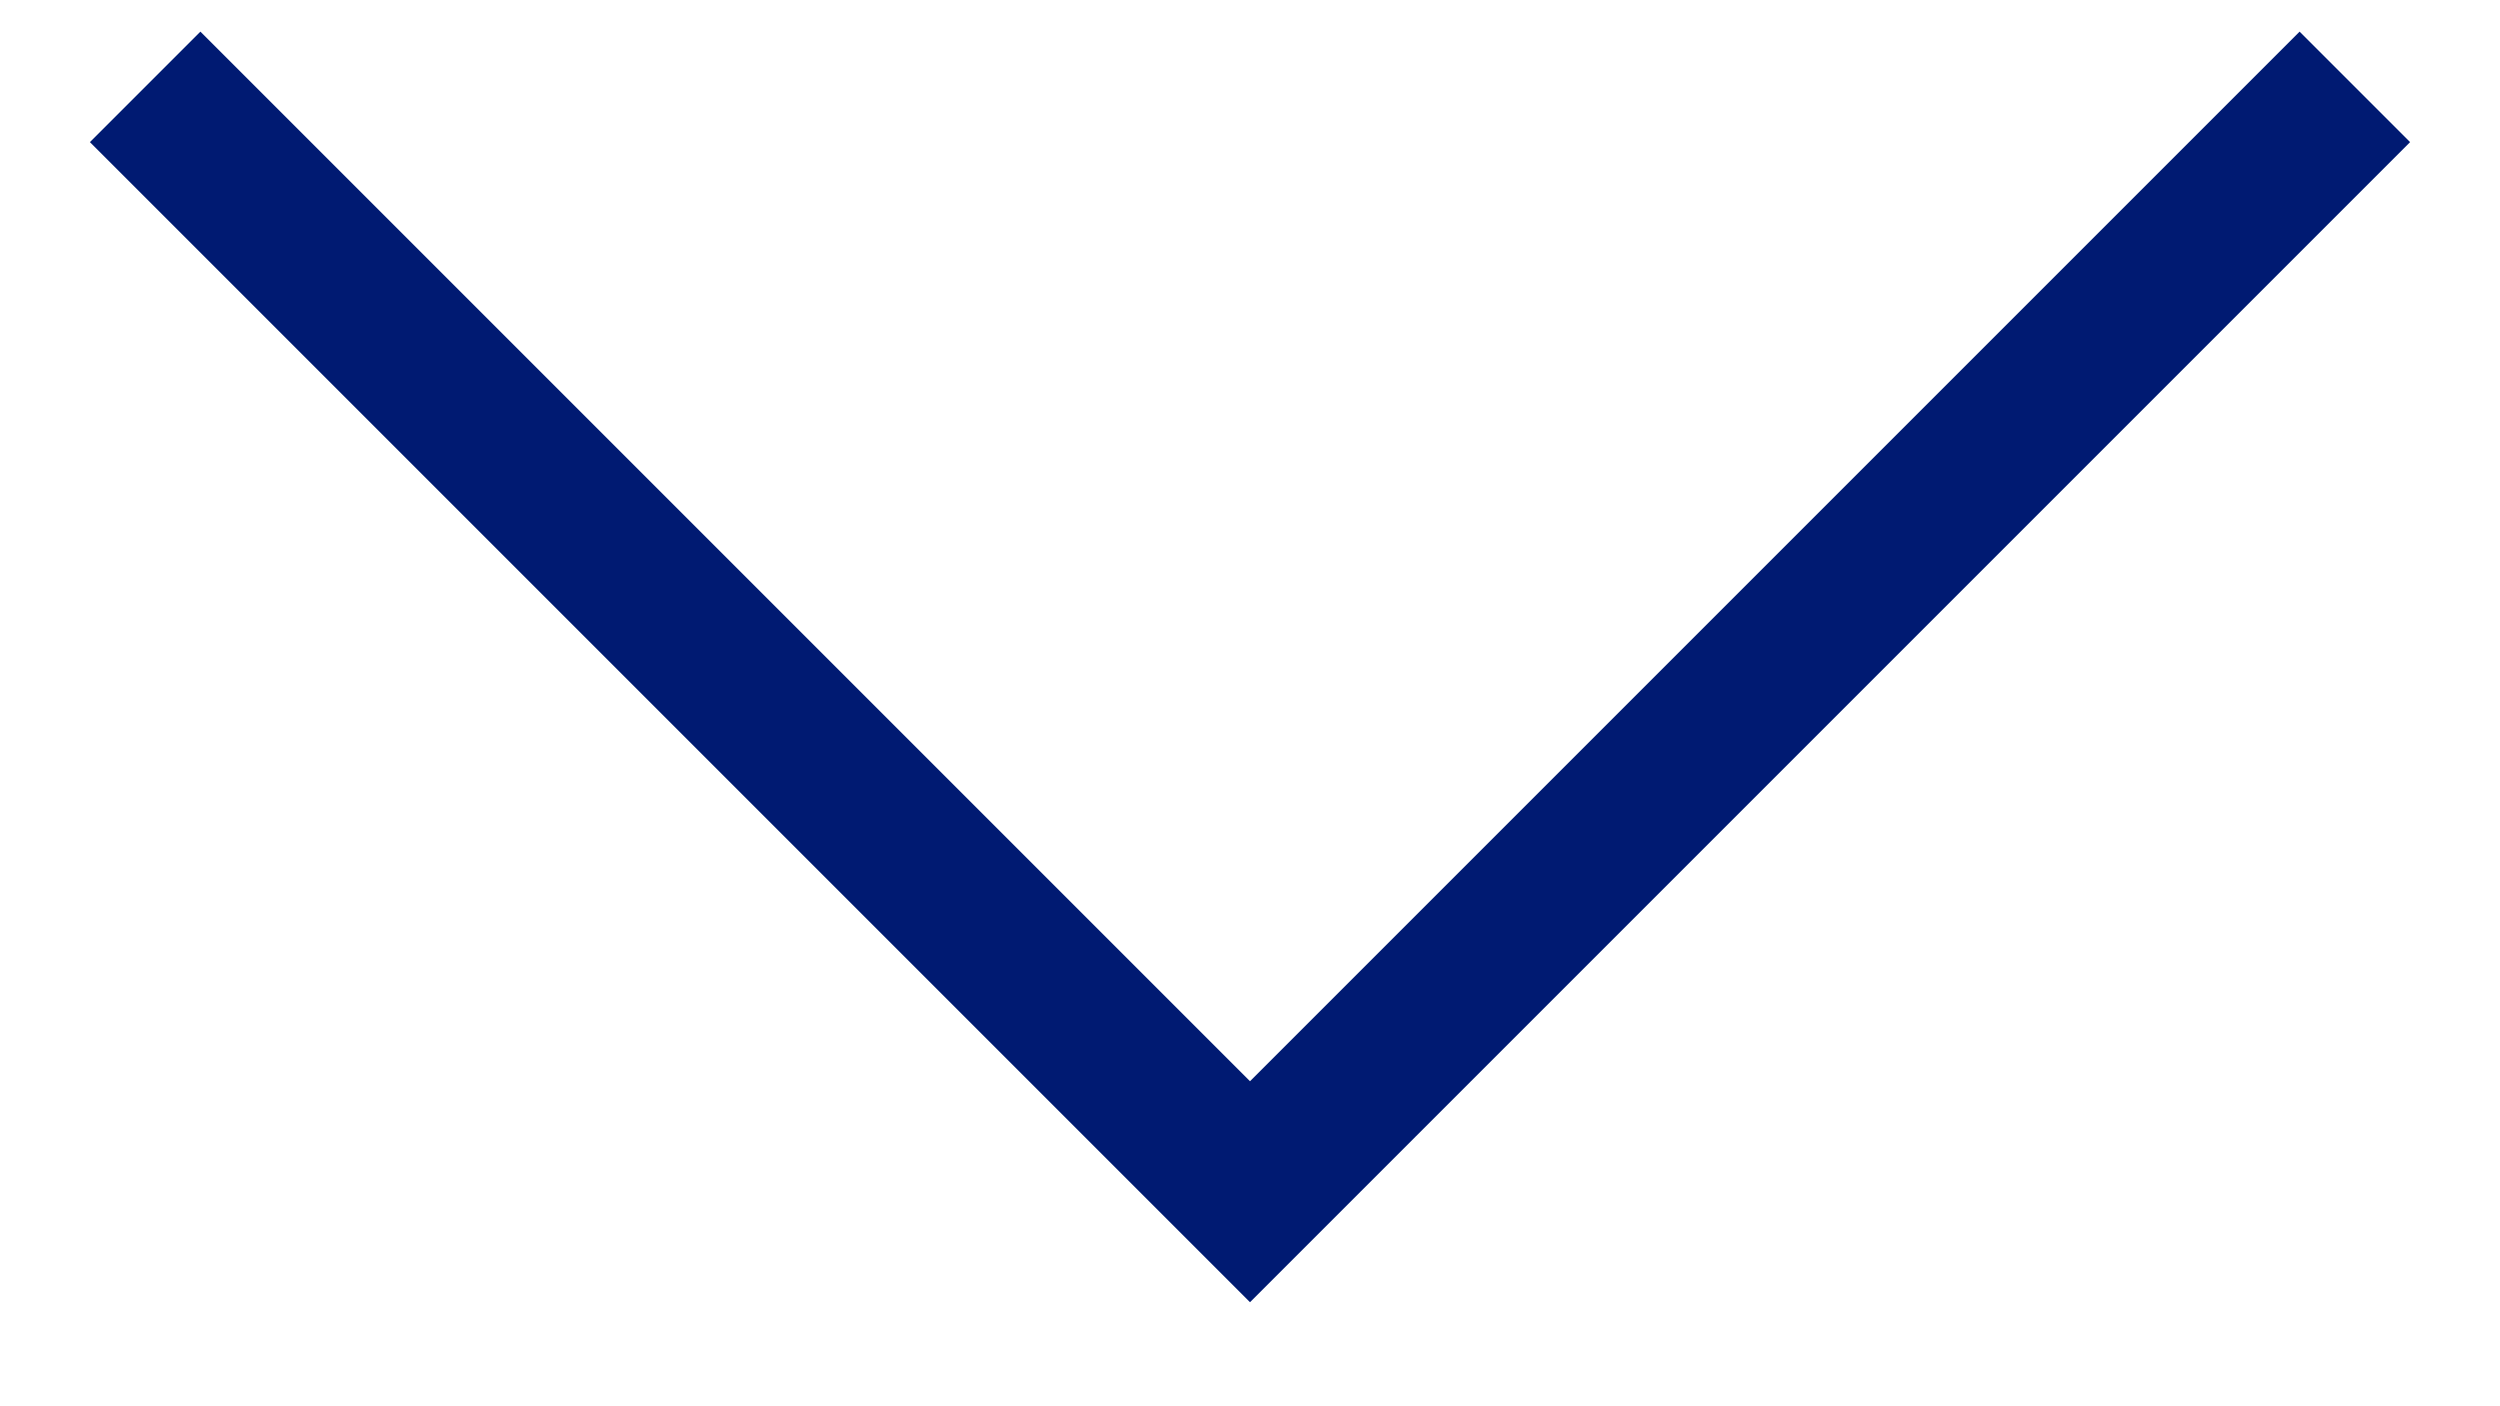
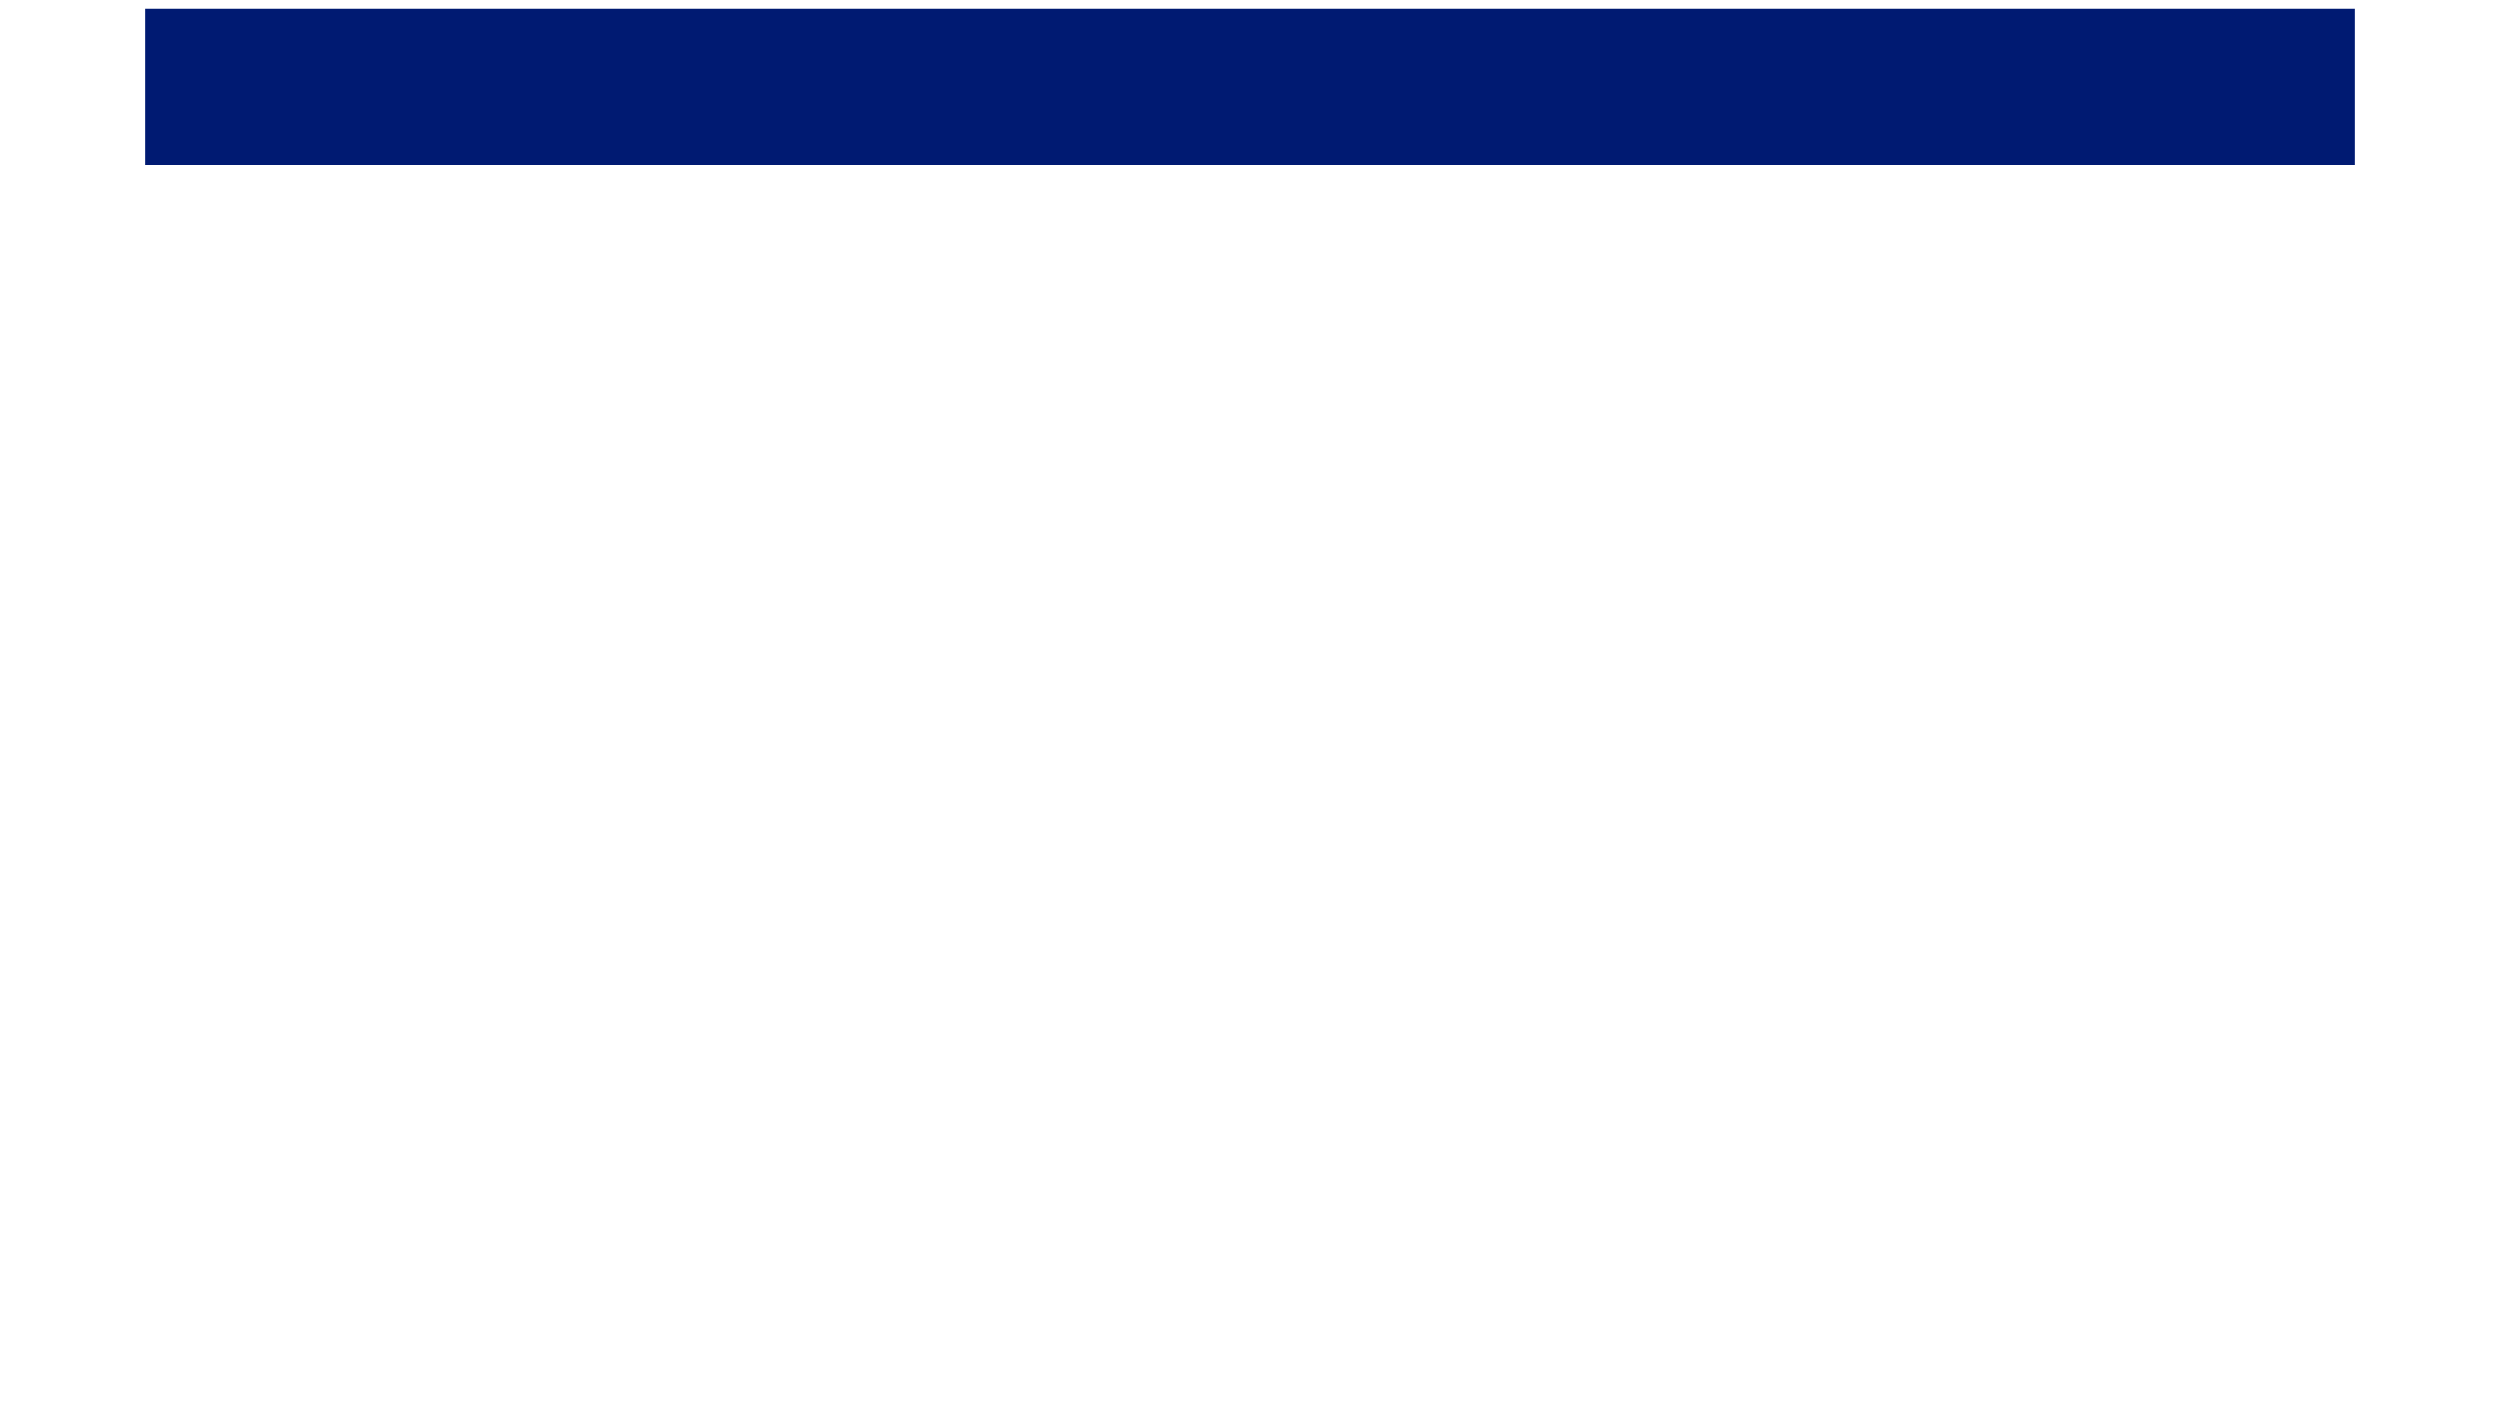
<svg xmlns="http://www.w3.org/2000/svg" width="16" height="9" viewBox="0 0 16 9" fill="none">
-   <path d="M15.071 0.556L8 7.627L0.929 0.556" stroke="#001A72" />
+   <path d="M15.071 0.556L0.929 0.556" stroke="#001A72" />
</svg>